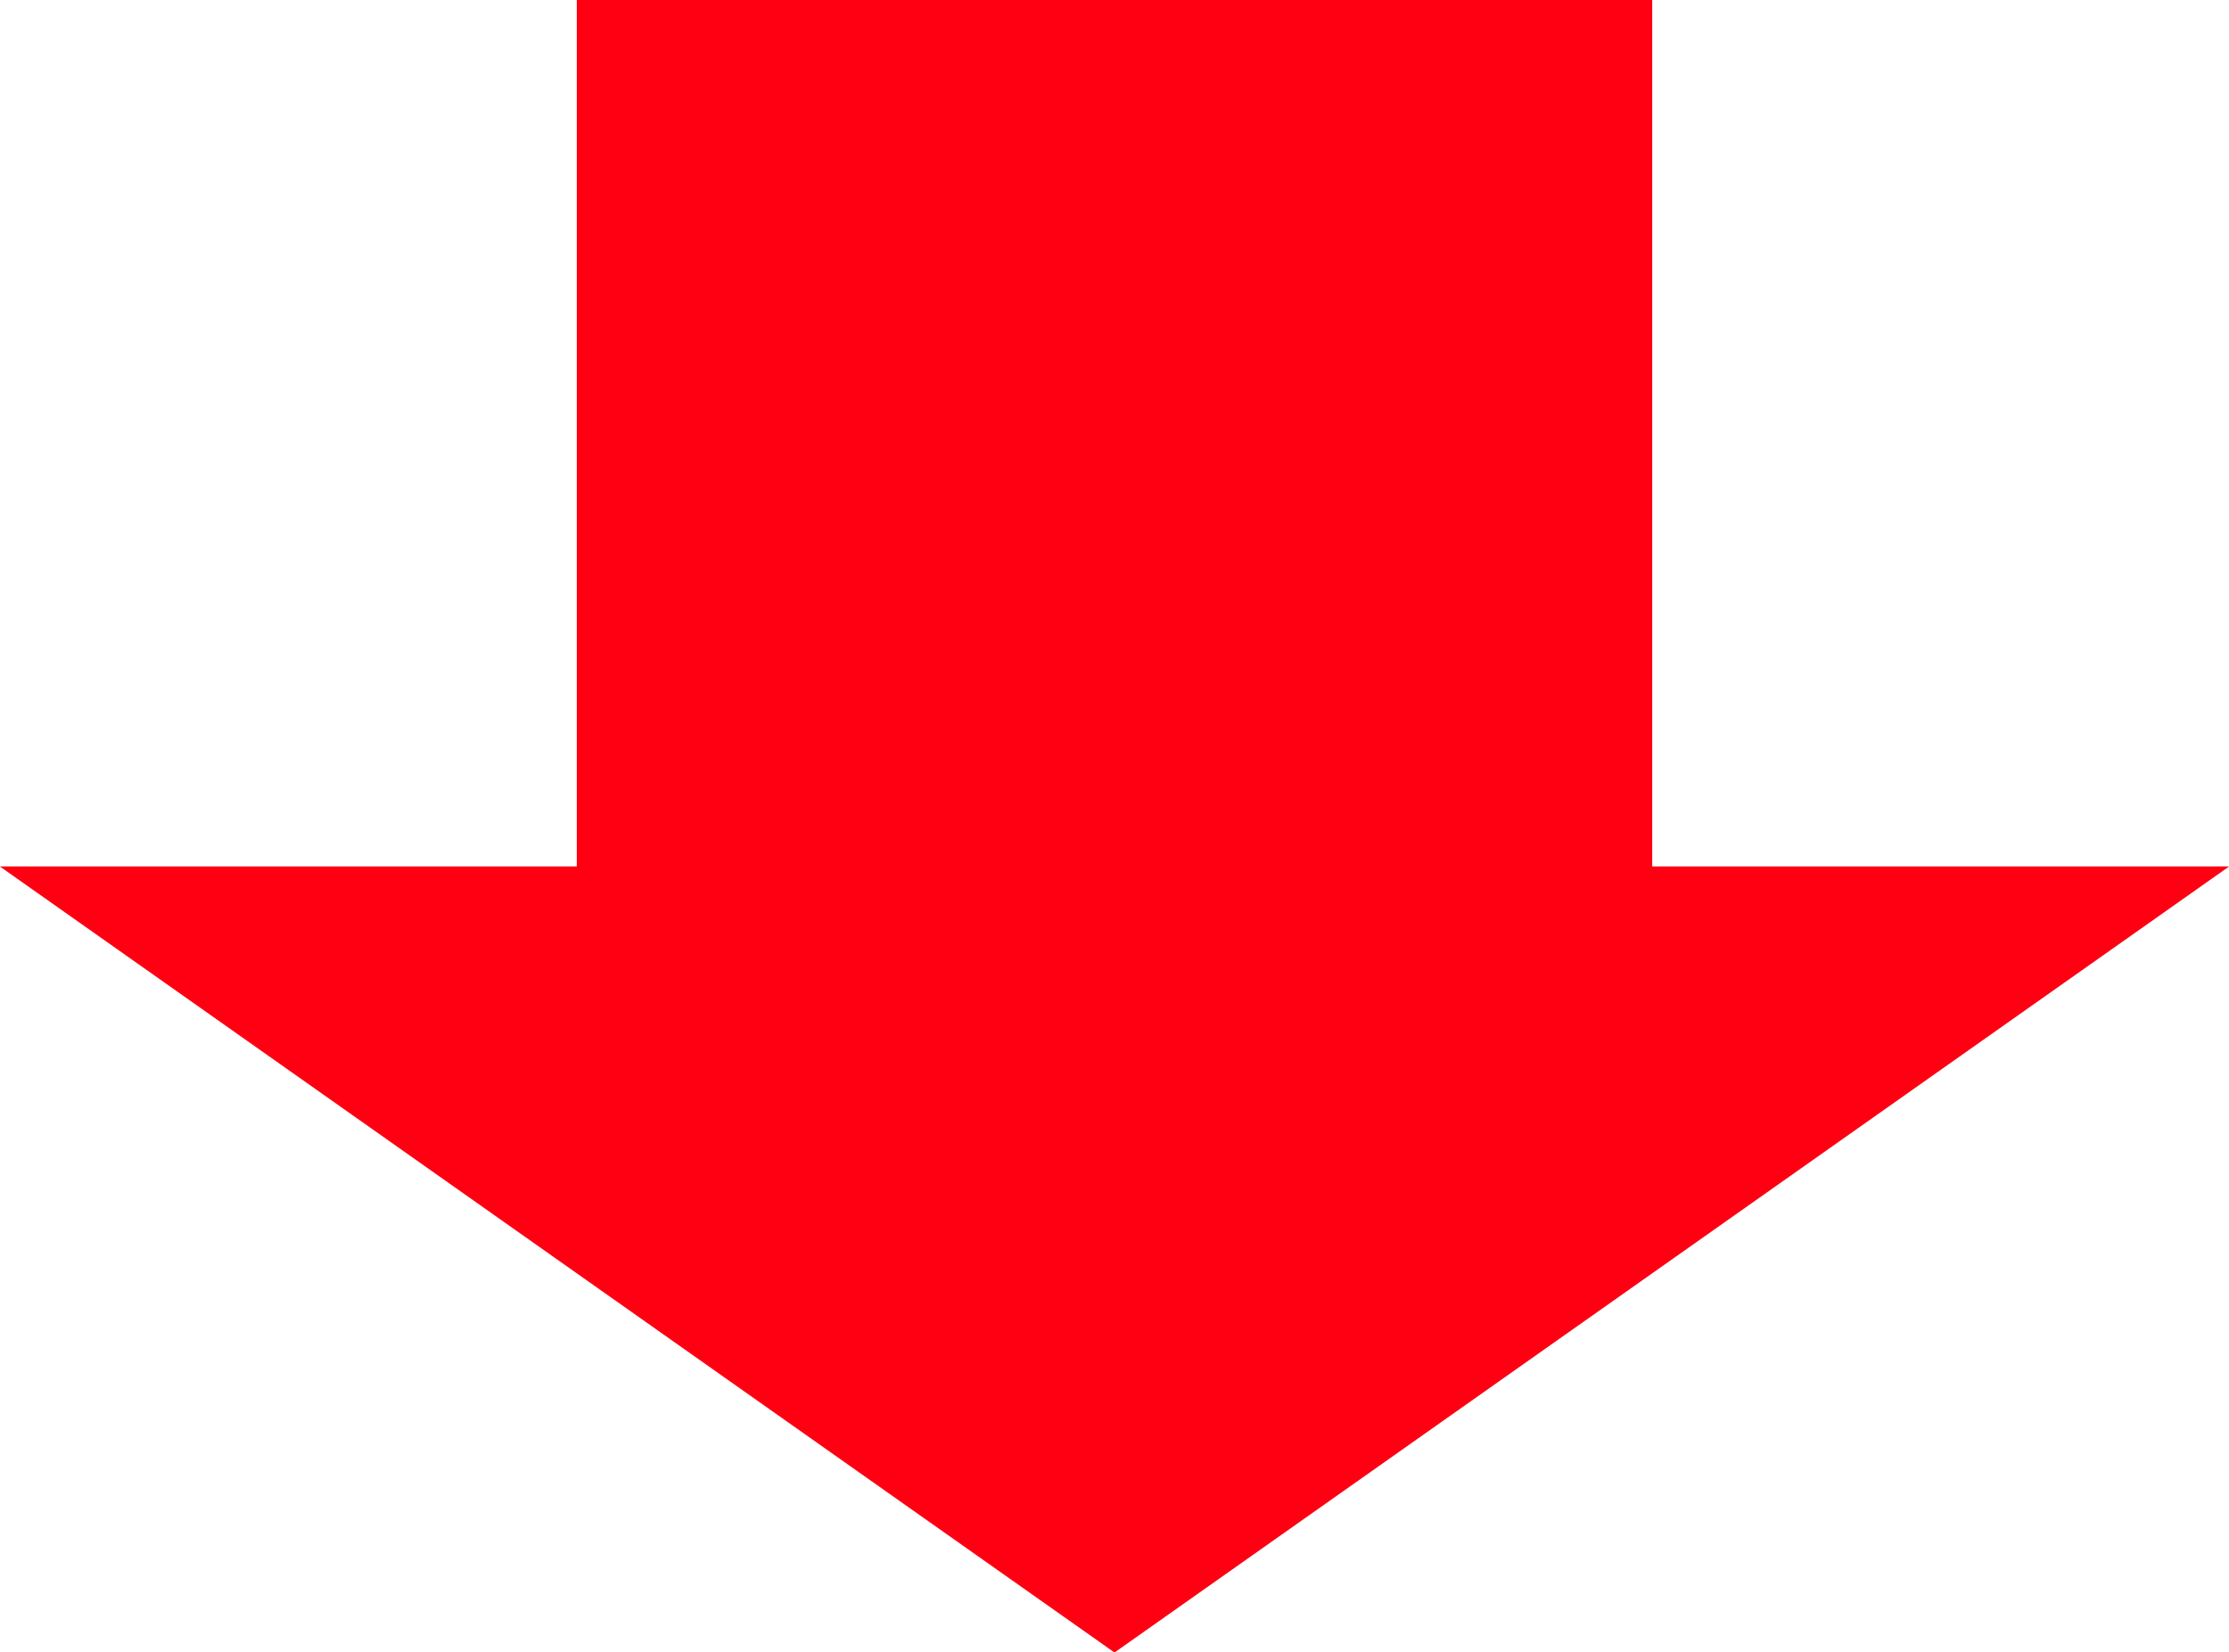
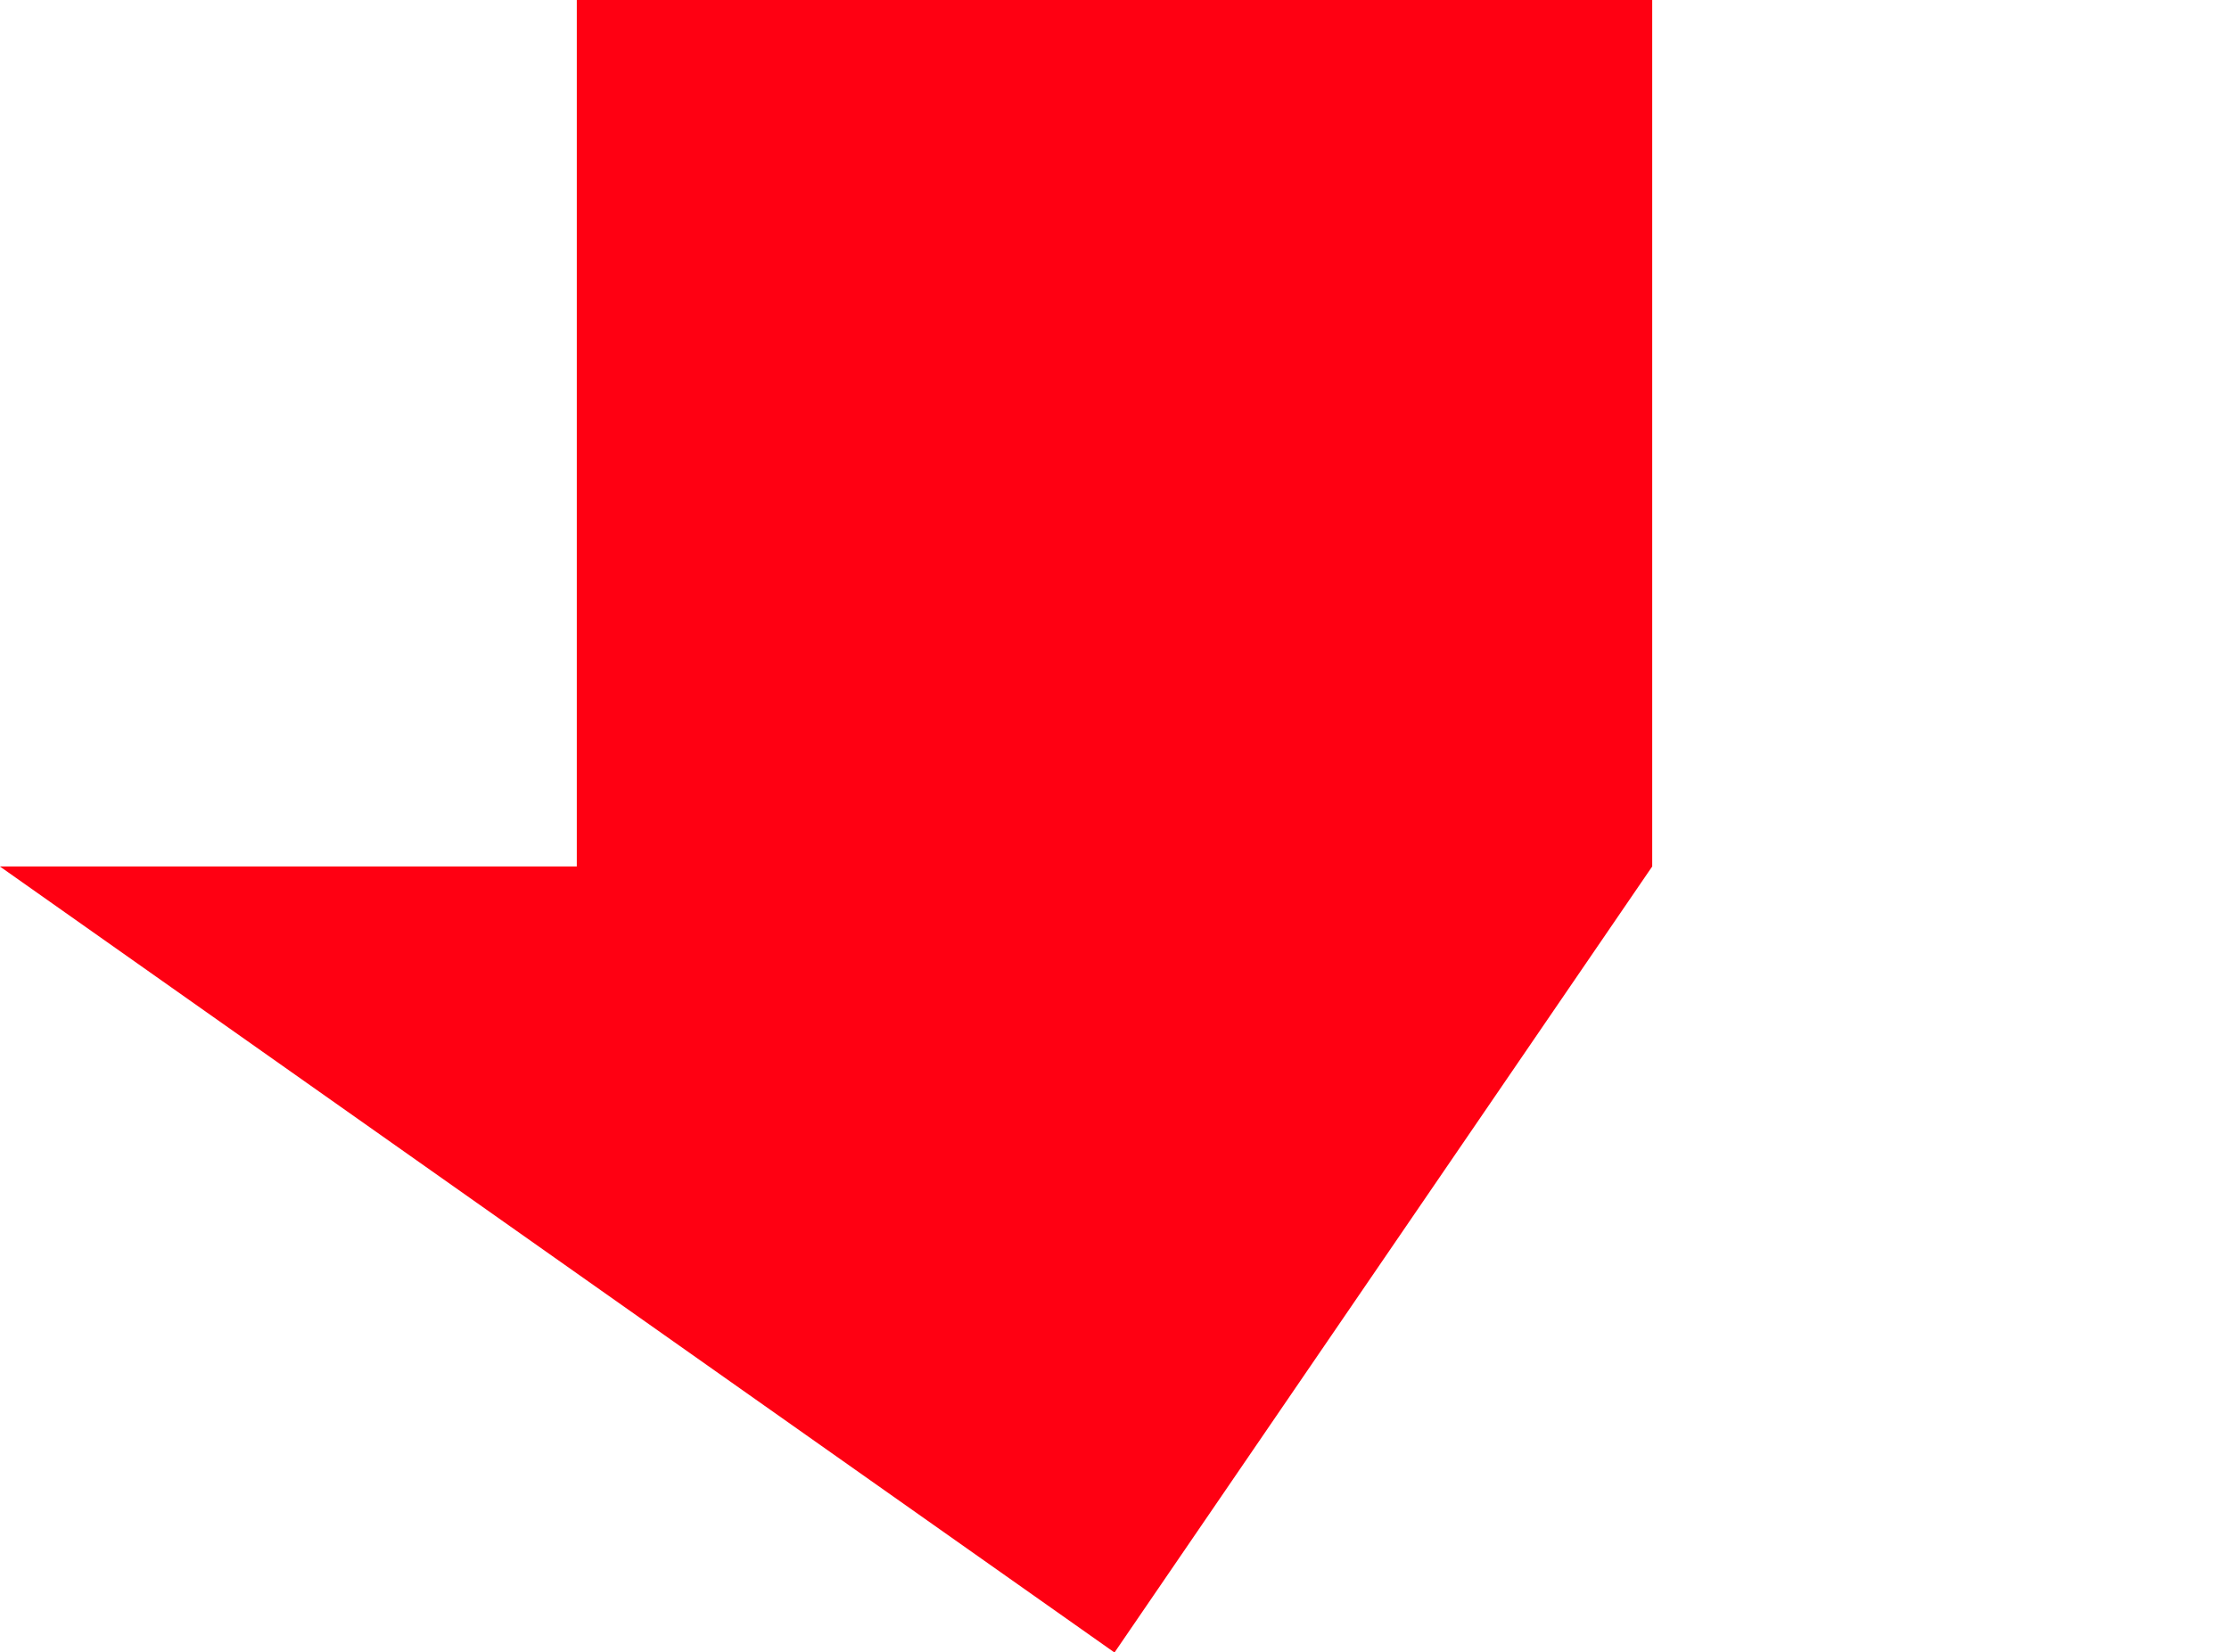
<svg xmlns="http://www.w3.org/2000/svg" width="116px" height="86px">
-   <path fill-rule="evenodd" fill="rgb(255, 0, 18)" d="M30.017,-0.010 L30.017,45.096 L-0.006,45.096 L58.000,86.006 L116.006,45.096 L85.983,45.096 L85.983,-0.010 L30.017,-0.010 Z" />
+   <path fill-rule="evenodd" fill="rgb(255, 0, 18)" d="M30.017,-0.010 L30.017,45.096 L-0.006,45.096 L58.000,86.006 L85.983,45.096 L85.983,-0.010 L30.017,-0.010 Z" />
</svg>